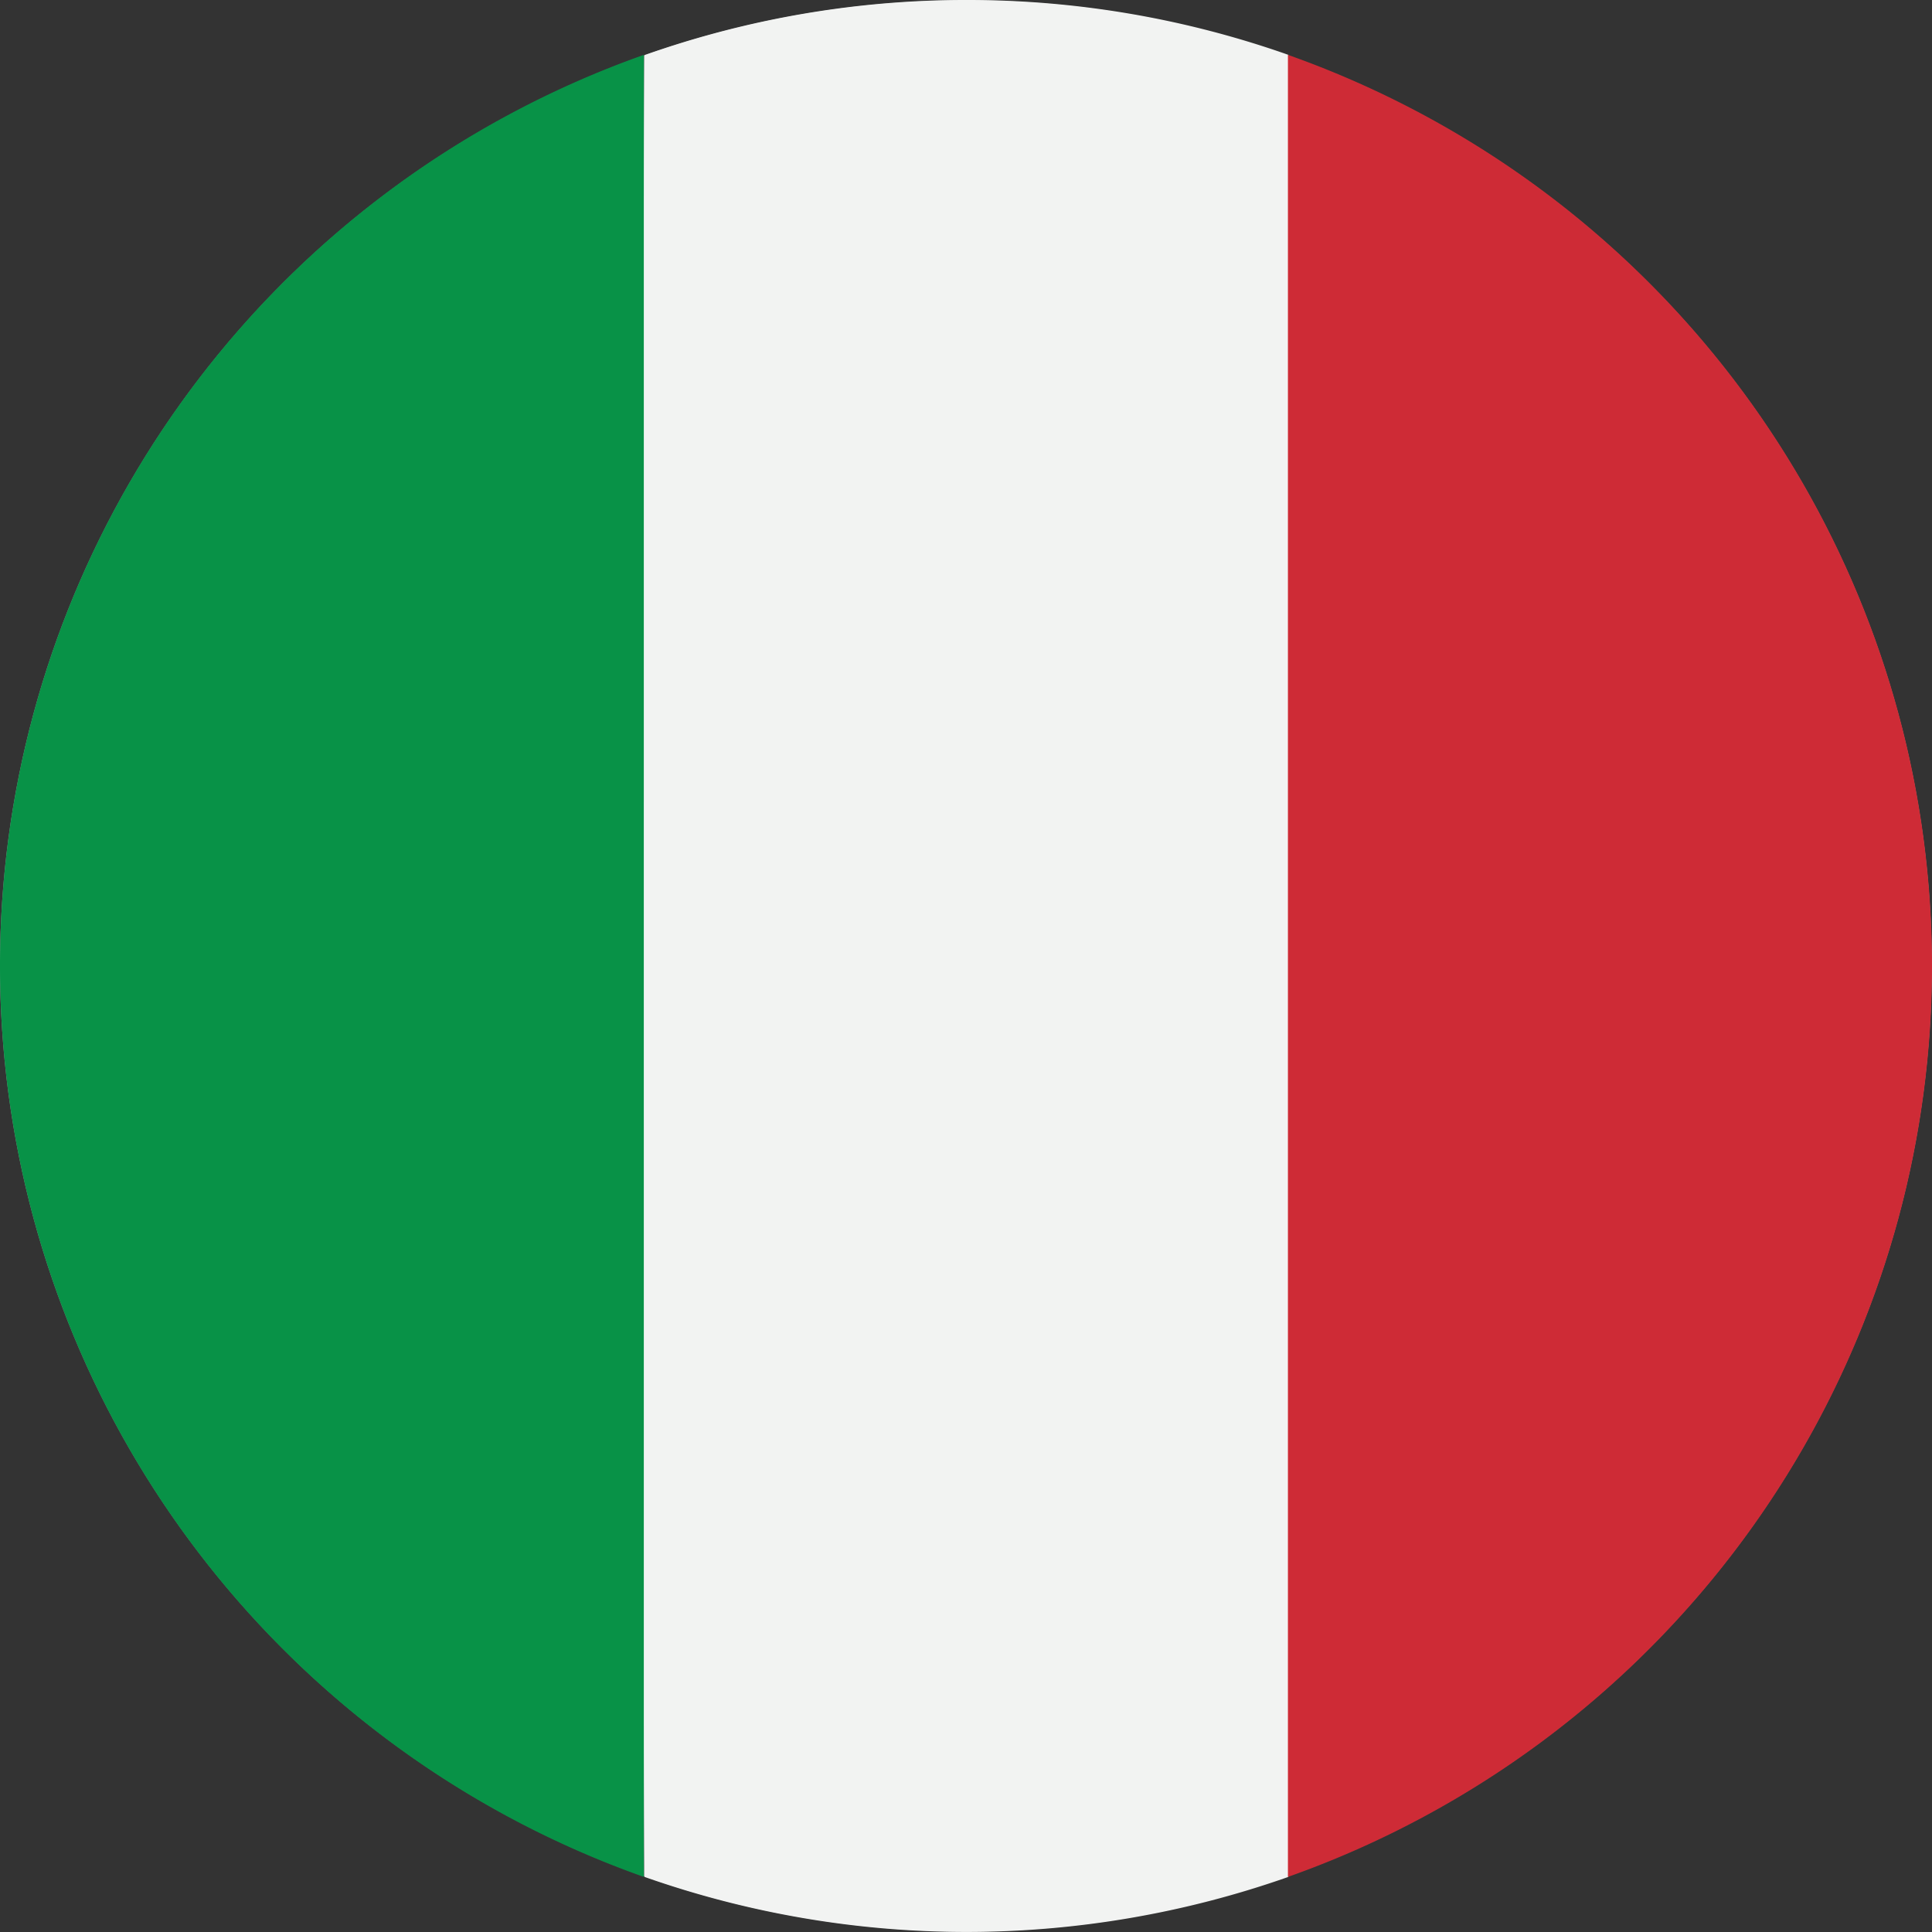
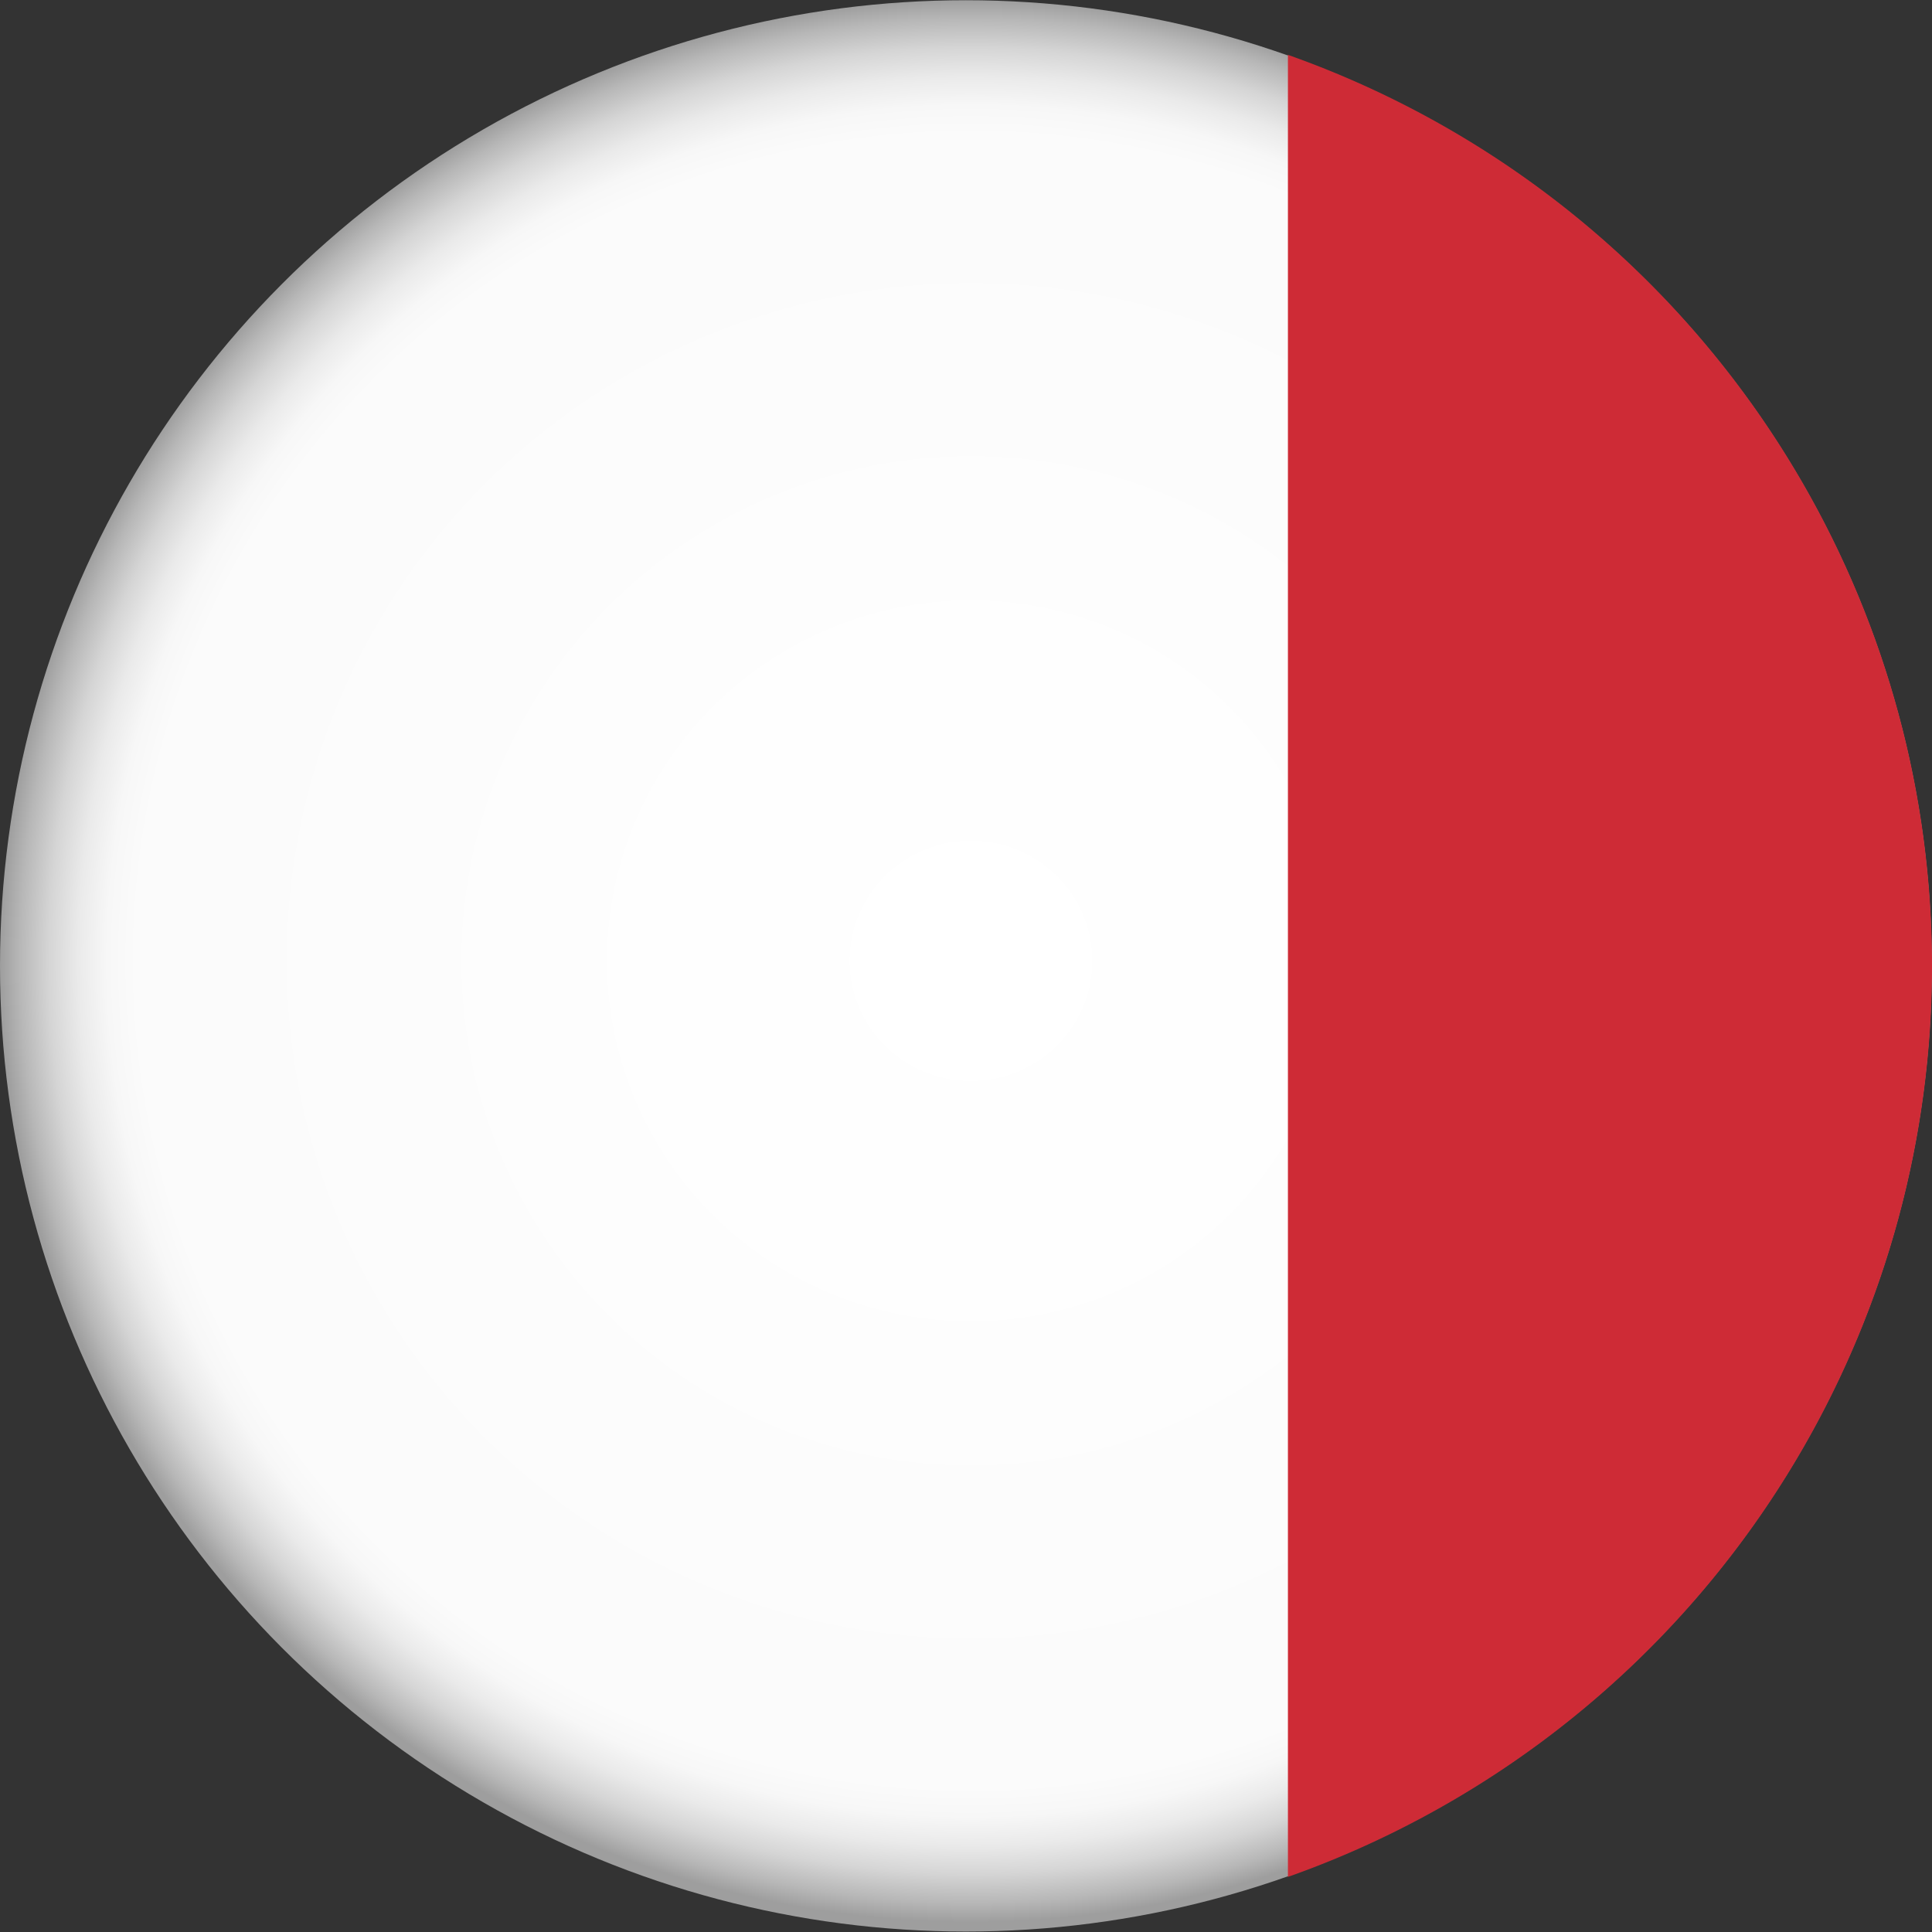
<svg xmlns="http://www.w3.org/2000/svg" viewBox="0 0 84.17 84.17">
  <rect x="0" y="0" width="84.17" height="84.17" fill="#333333" stroke="none" />
  <defs>
    <style>.cls-1{isolation:isolate;}.cls-2{fill:url(#radial-gradient);}.cls-3{mix-blend-mode:multiply;}.cls-4{fill:#f2f3f2;}.cls-5{fill:#089247;}.cls-6{fill:#ce2b36;}</style>
    <radialGradient id="radial-gradient" cx="45.05" cy="47.25" r="41.87" gradientTransform="translate(-3.2 -5.39) scale(1.01 1)" gradientUnits="userSpaceOnUse">
      <stop offset="0" stop-color="#fff" />
      <stop offset="0.5" stop-color="#fdfdfd" />
      <stop offset="0.55" stop-color="#fcfcfc" />
      <stop offset="0.86" stop-color="#fbfbfb" />
      <stop offset="0.89" stop-color="#f7f7f7" />
      <stop offset="0.92" stop-color="#eaeaea" />
      <stop offset="0.95" stop-color="#d5d5d5" />
      <stop offset="0.98" stop-color="#b7b7b7" />
      <stop offset="1" stop-color="#9e9e9e" />
    </radialGradient>
  </defs>
  <title>it_flag</title>
  <g class="cls-1">
    <g id="Layer_1" data-name="Layer 1">
      <ellipse class="cls-2" cx="42.08" cy="42.08" rx="42.08" ry="42.07" />
      <g class="cls-3">
-         <path class="cls-4" d="M42.52,0.44a42,42,0,0,0-14,2.4V82.21a42.22,42.22,0,0,0,28.05,0V2.83A42,42,0,0,0,42.52.44Z" transform="translate(-0.44 -0.44)" />
-         <path class="cls-5" d="M0.44,42.52A42.1,42.1,0,0,0,28.49,82.21V2.83A42.1,42.1,0,0,0,.44,42.52Z" transform="translate(-0.44 -0.44)" />
        <path class="cls-6" d="M56.55,2.83V82.21A42.1,42.1,0,0,0,56.55,2.83Z" transform="translate(-0.44 -0.44)" />
      </g>
    </g>
  </g>
</svg>